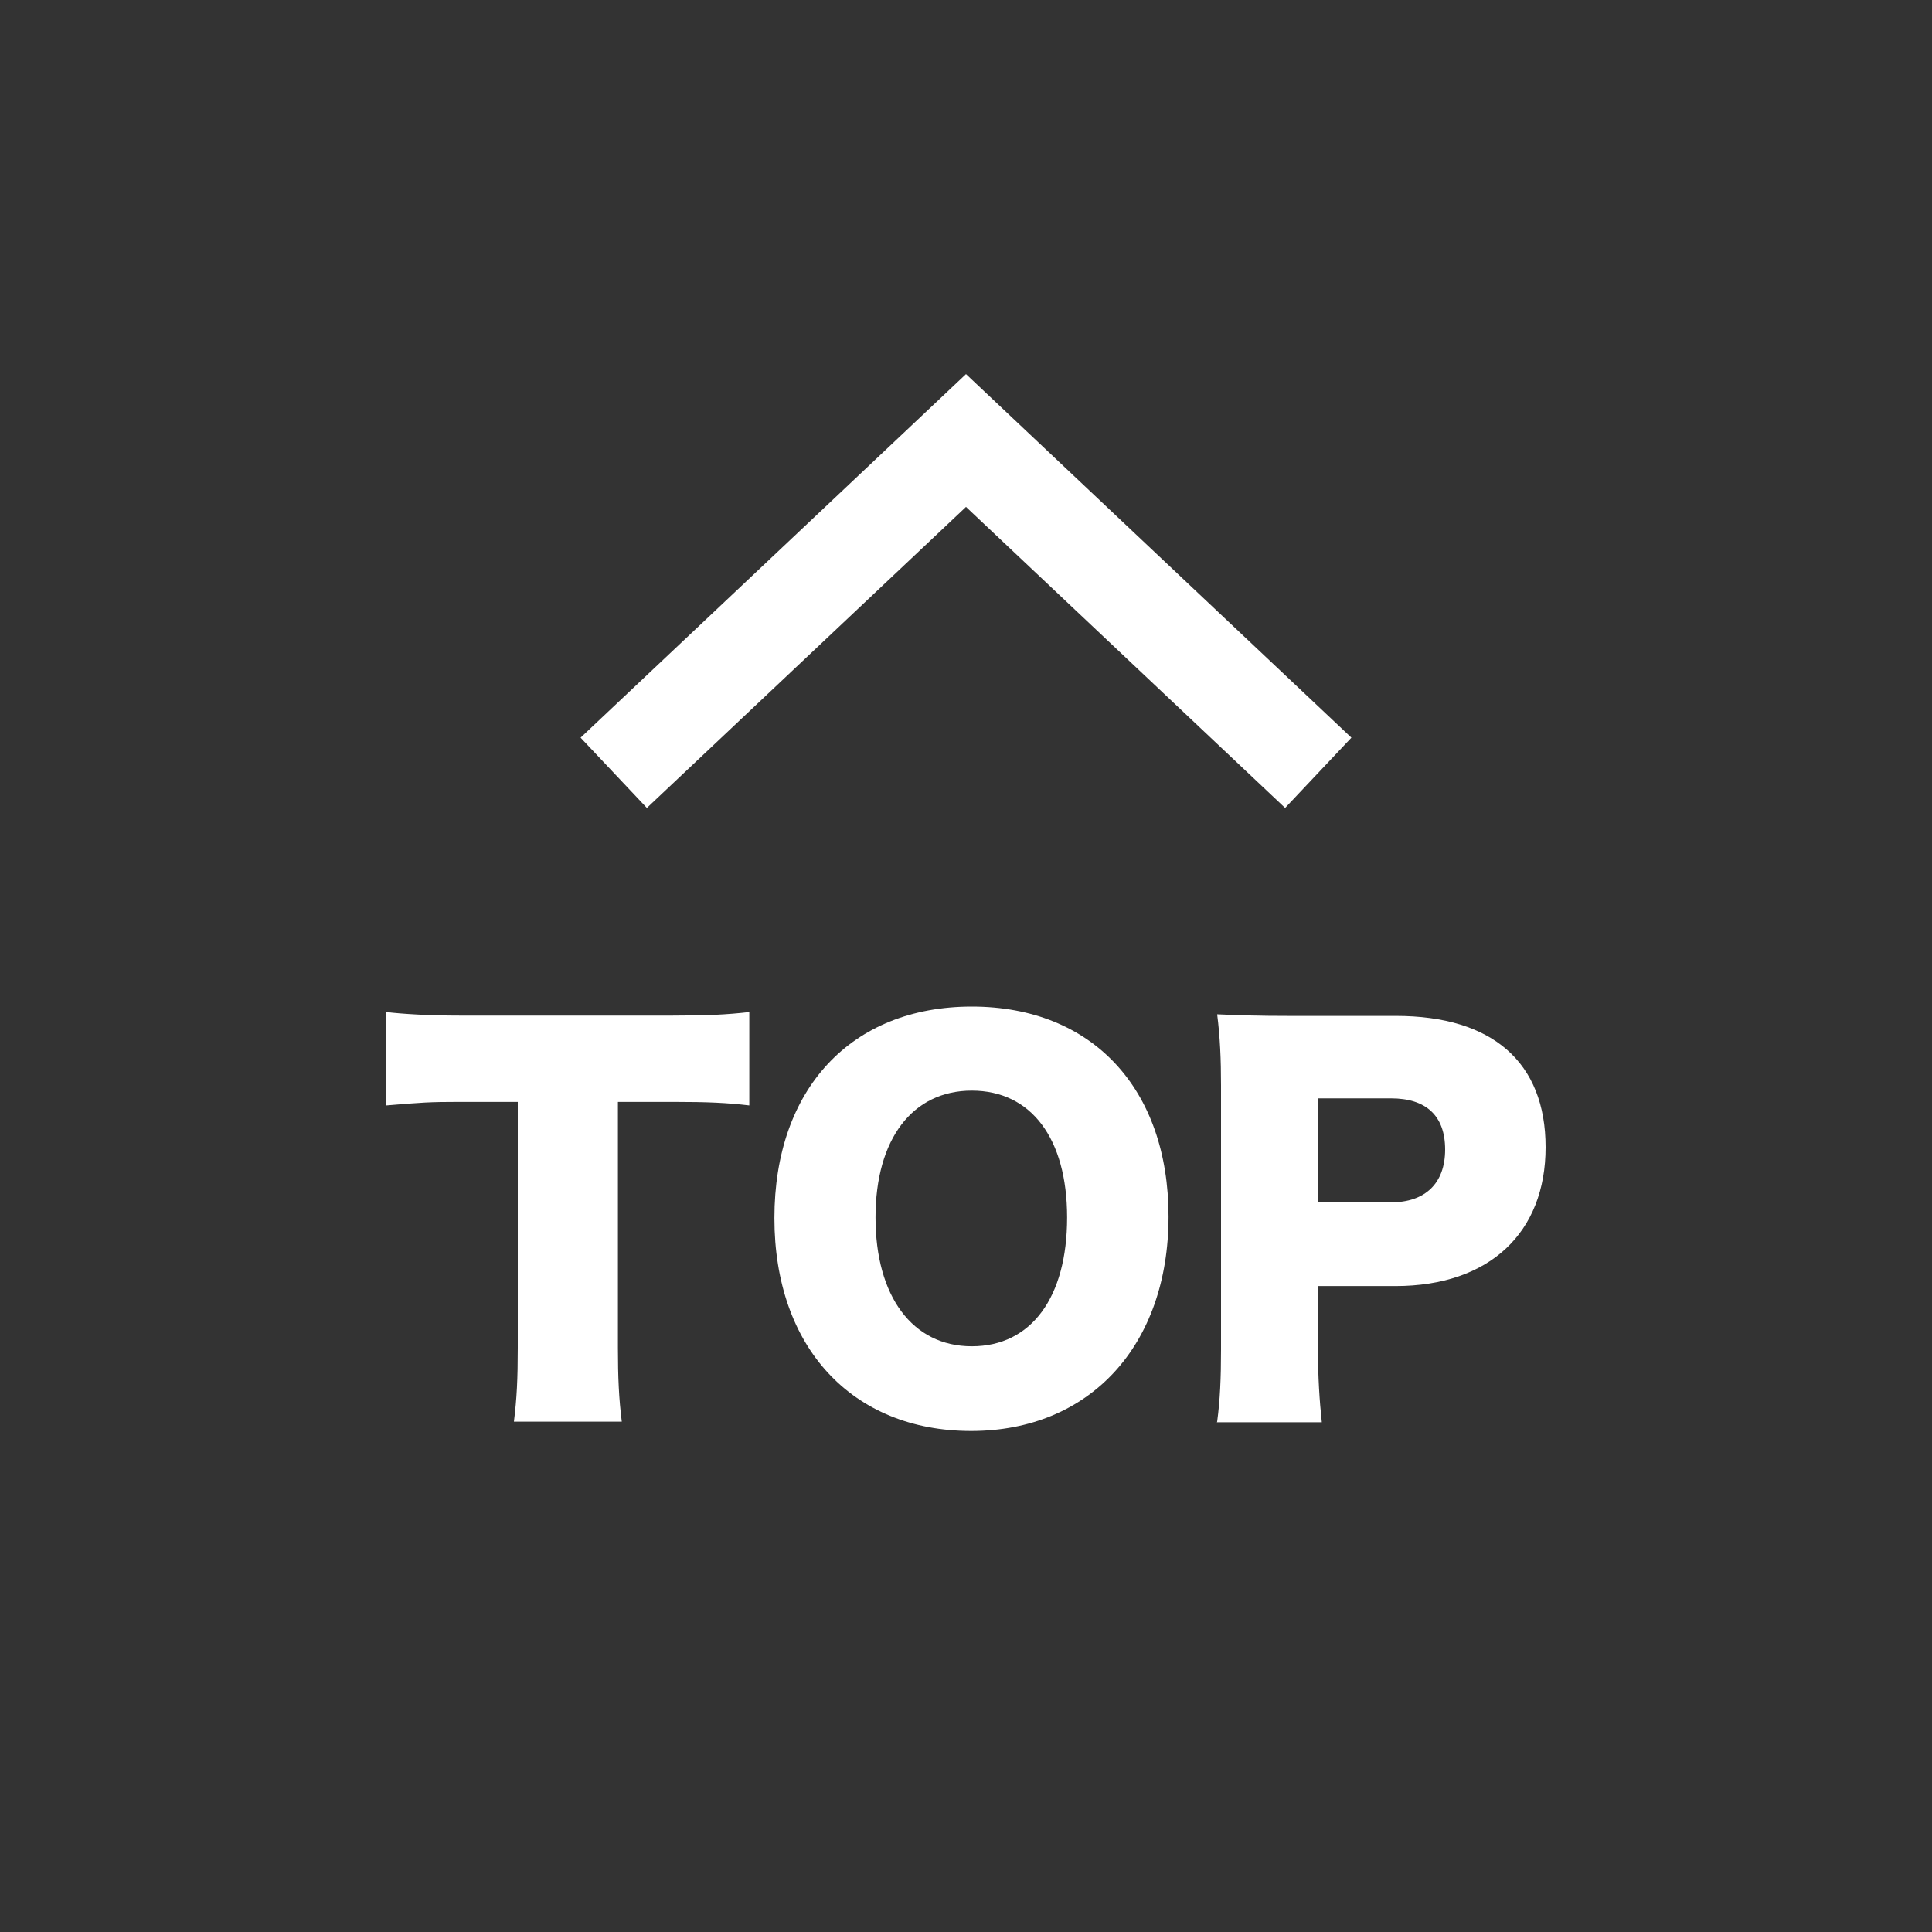
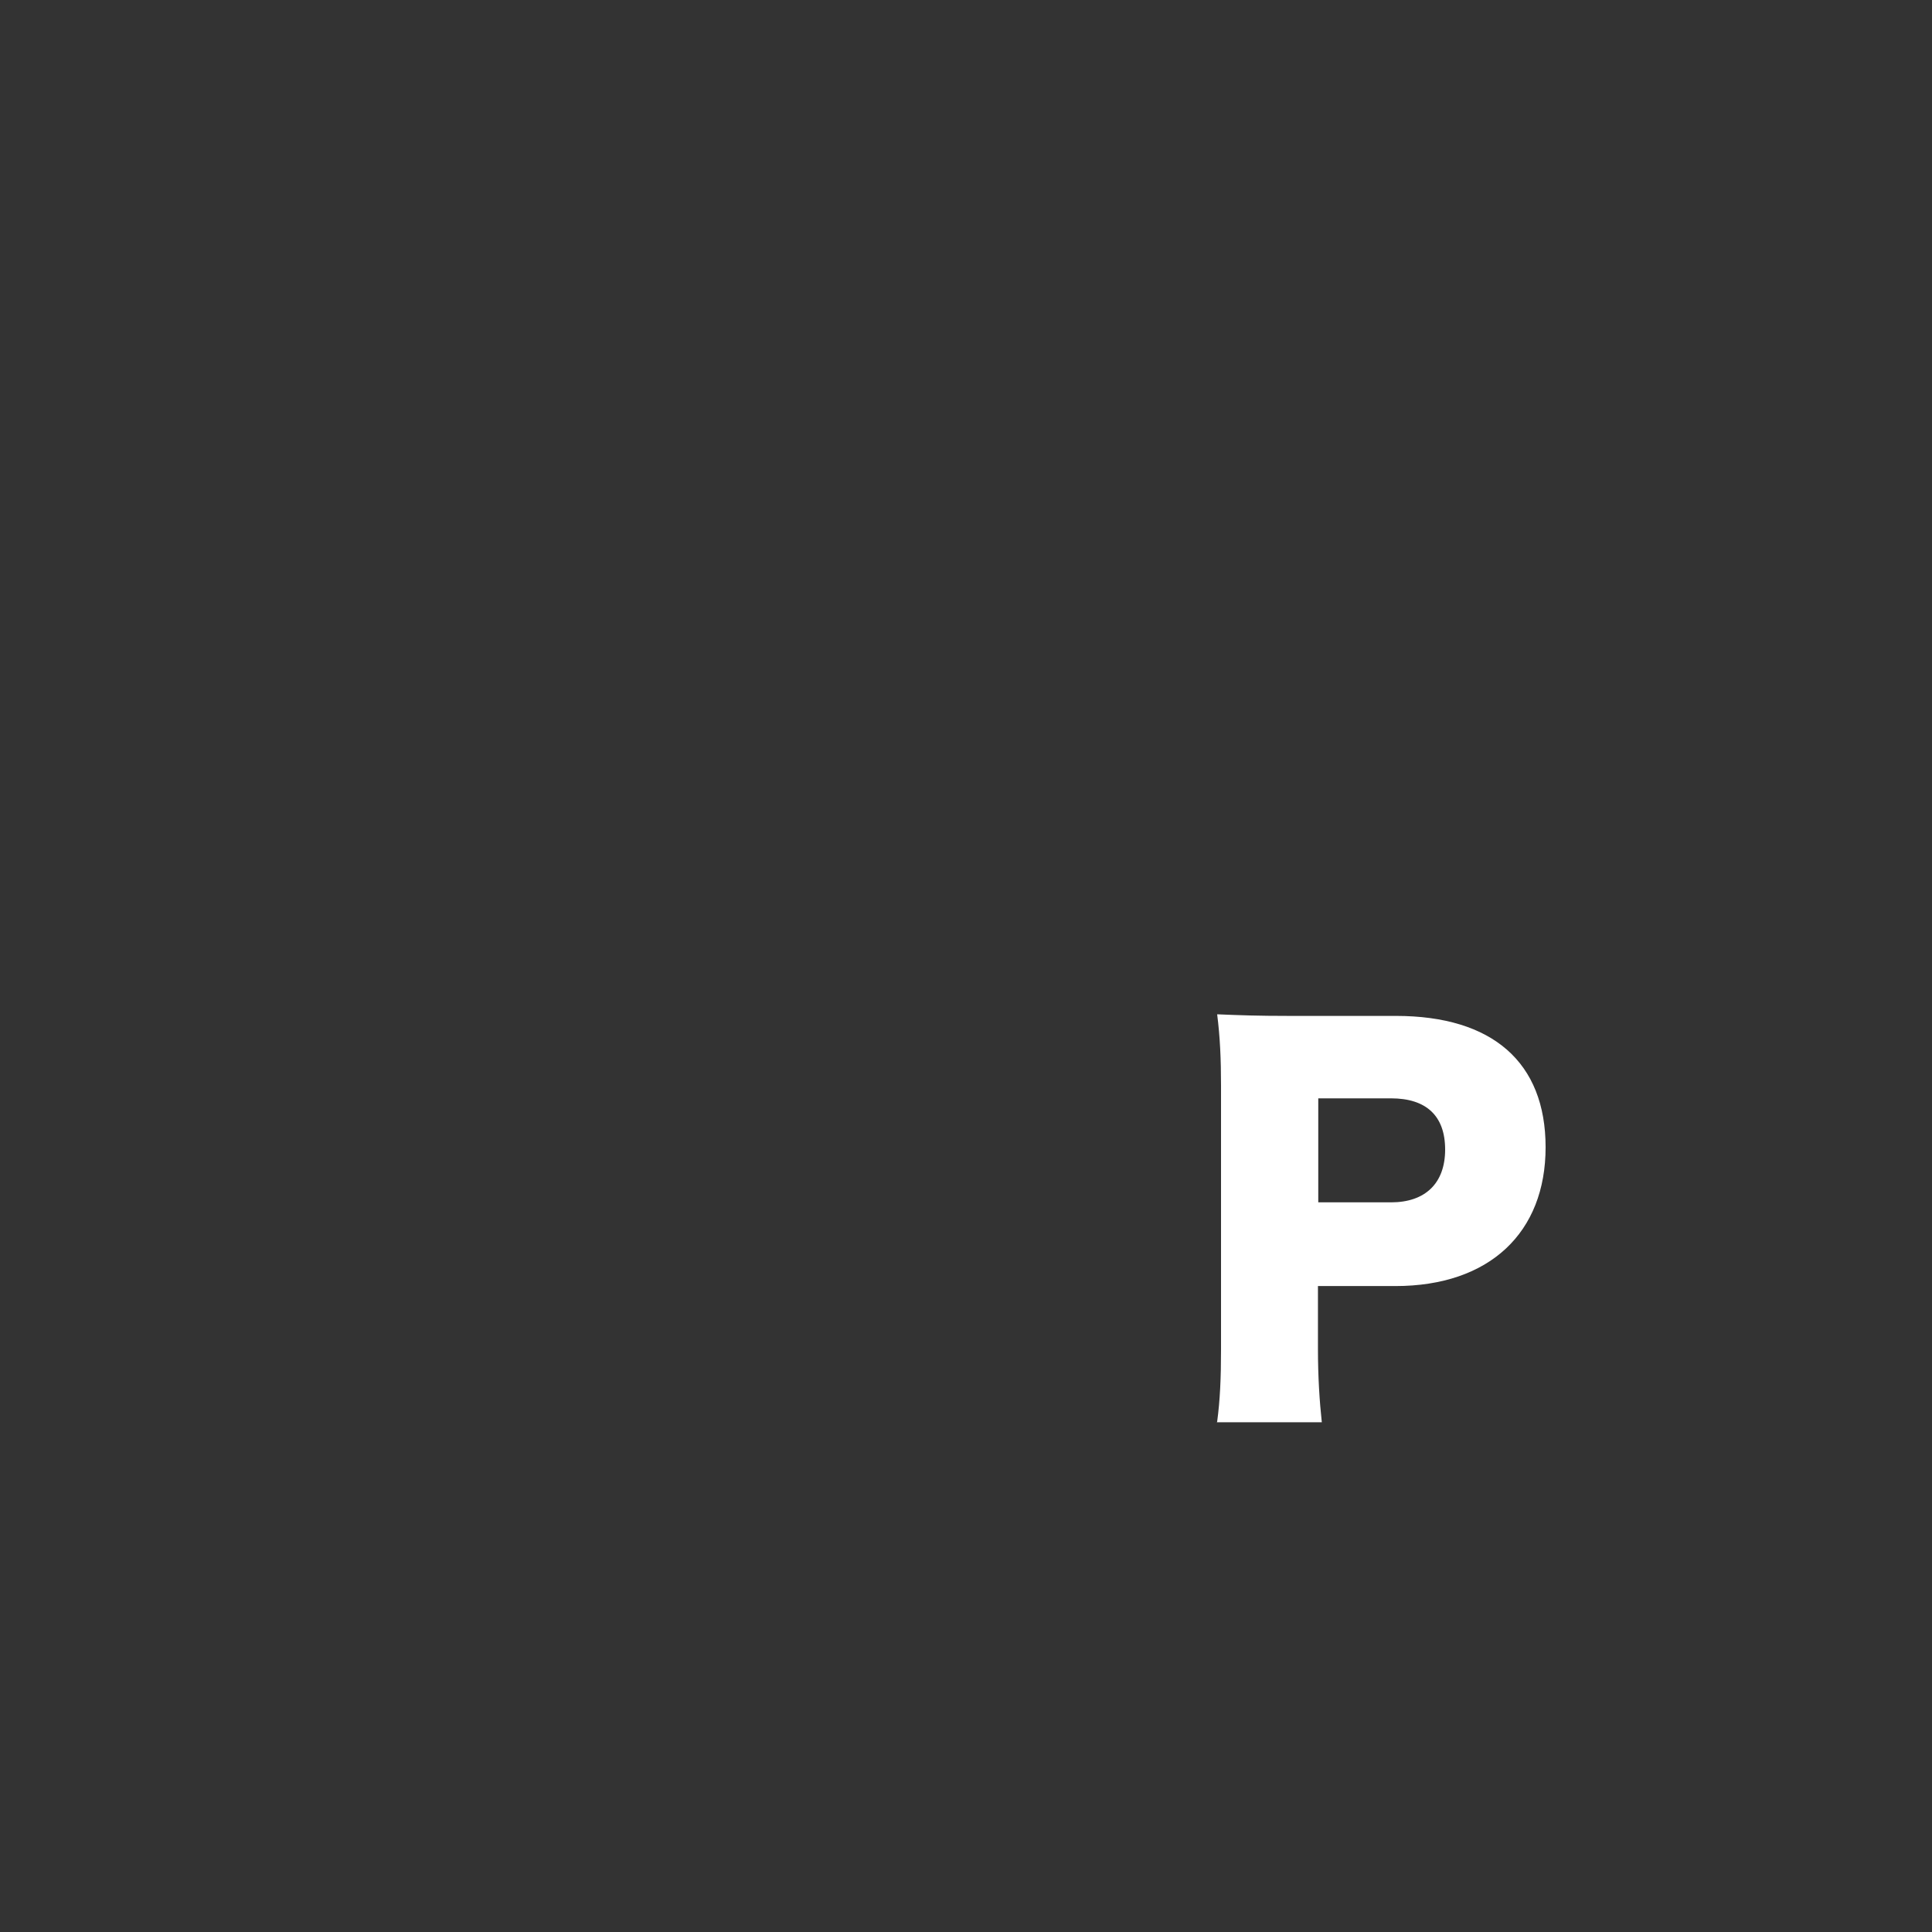
<svg xmlns="http://www.w3.org/2000/svg" height="60" viewBox="0 0 60 60" width="60">
  <rect x="0" y="0" width="60" height="60" fill="#333333" stroke="none" />
-   <circle cx="30" cy="30" fill="none" r="30" />
-   <path d="m19.06 24 10.94-10.32 10.94 10.32" fill="none" stroke="#fff" stroke-miterlimit="10" stroke-width="3" />
  <g fill="#fff">
-     <path d="m19.19 41.86c0 .91.03 1.58.12 2.29h-3.35c.09-.71.12-1.33.12-2.29v-7.64h-1.79c-.96 0-1.21.02-2.29.11v-2.9c.5.06 1.33.11 2.26.11h6.64c1.06 0 1.67-.03 2.37-.11v2.9c-.68-.08-1.27-.11-2.37-.11h-1.71z" />
-     <path d="m36.29 37.78c0 4-2.44 6.66-6.13 6.66s-6.11-2.59-6.11-6.61 2.39-6.57 6.13-6.57 6.11 2.55 6.11 6.52zm-3.15.03c0-2.46-1.12-3.94-2.96-3.94s-2.99 1.5-2.99 3.94 1.14 4 2.99 4 2.96-1.52 2.96-4z" />
    <path d="m37.8 44.15c.09-.67.12-1.35.12-2.24v-8.2c0-.82-.03-1.5-.12-2.21.71.03 1.26.05 2.23.05h3.32c3 0 4.65 1.44 4.65 4.08s-1.73 4.31-4.67 4.31h-2.4v1.94c0 .89.05 1.64.12 2.29h-3.26zm5.4-6.81c1.06 0 1.68-.59 1.68-1.64s-.59-1.59-1.68-1.59h-2.26v3.23z" />
  </g>
</svg>